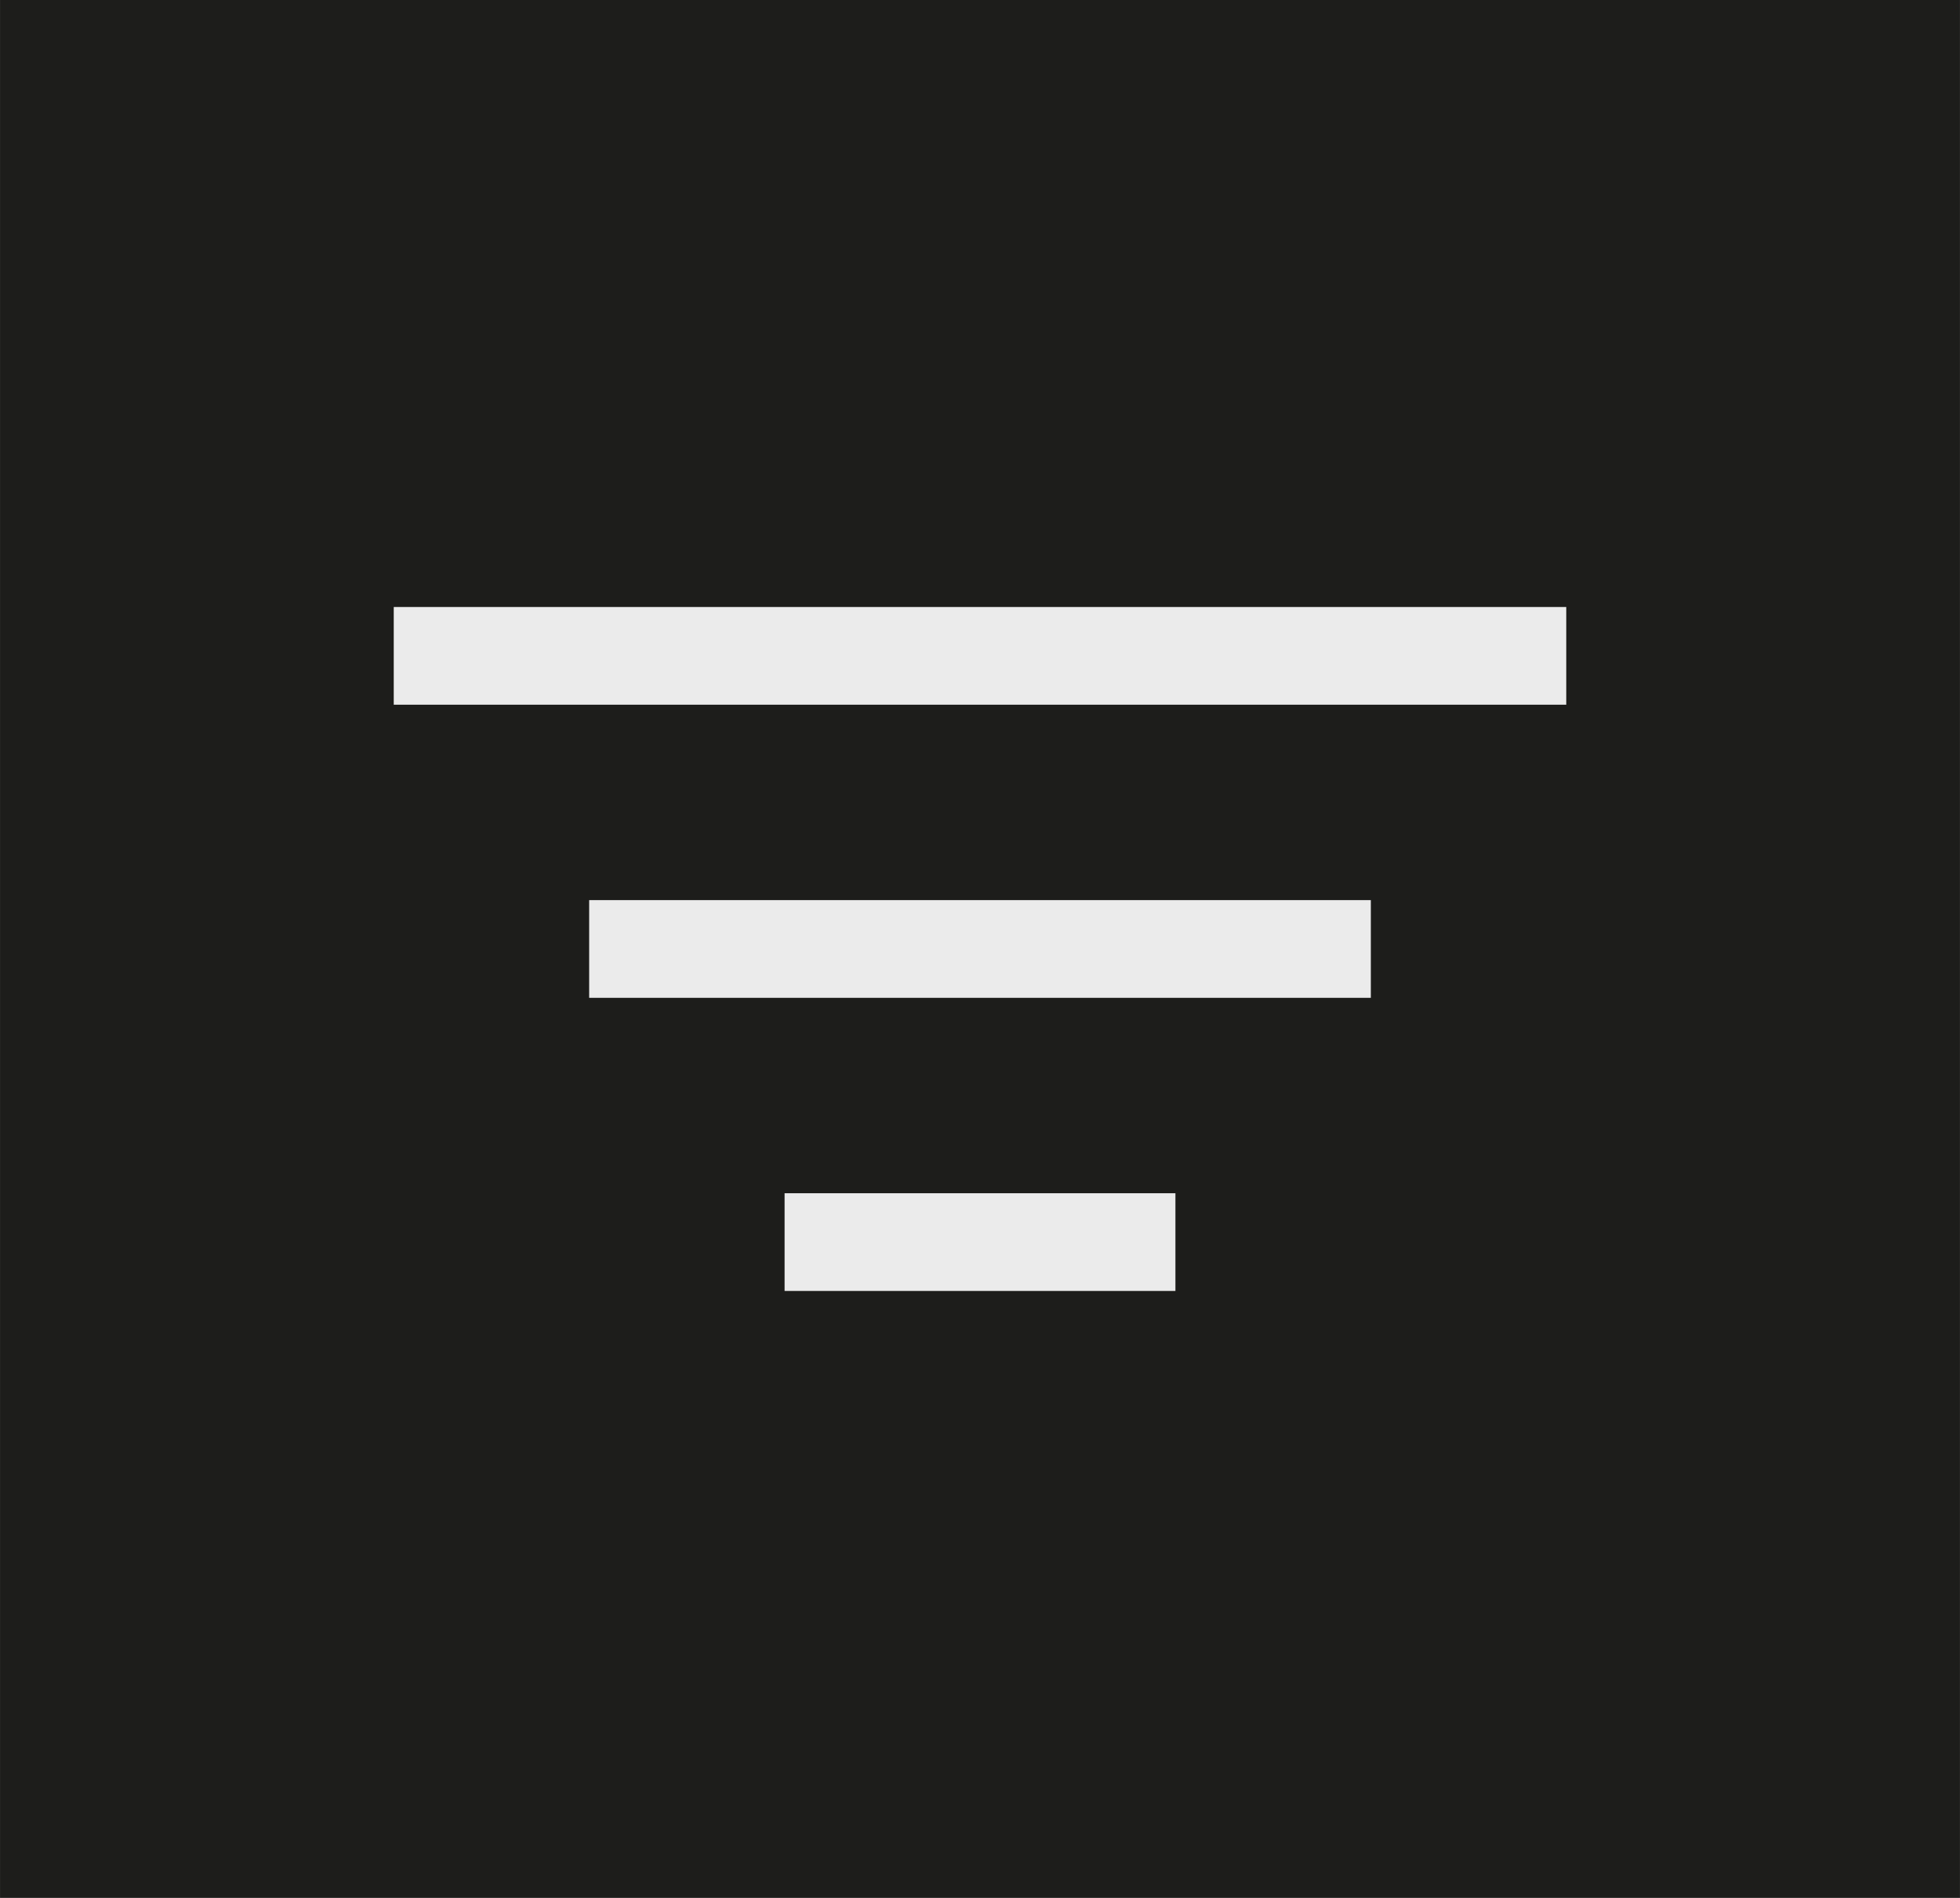
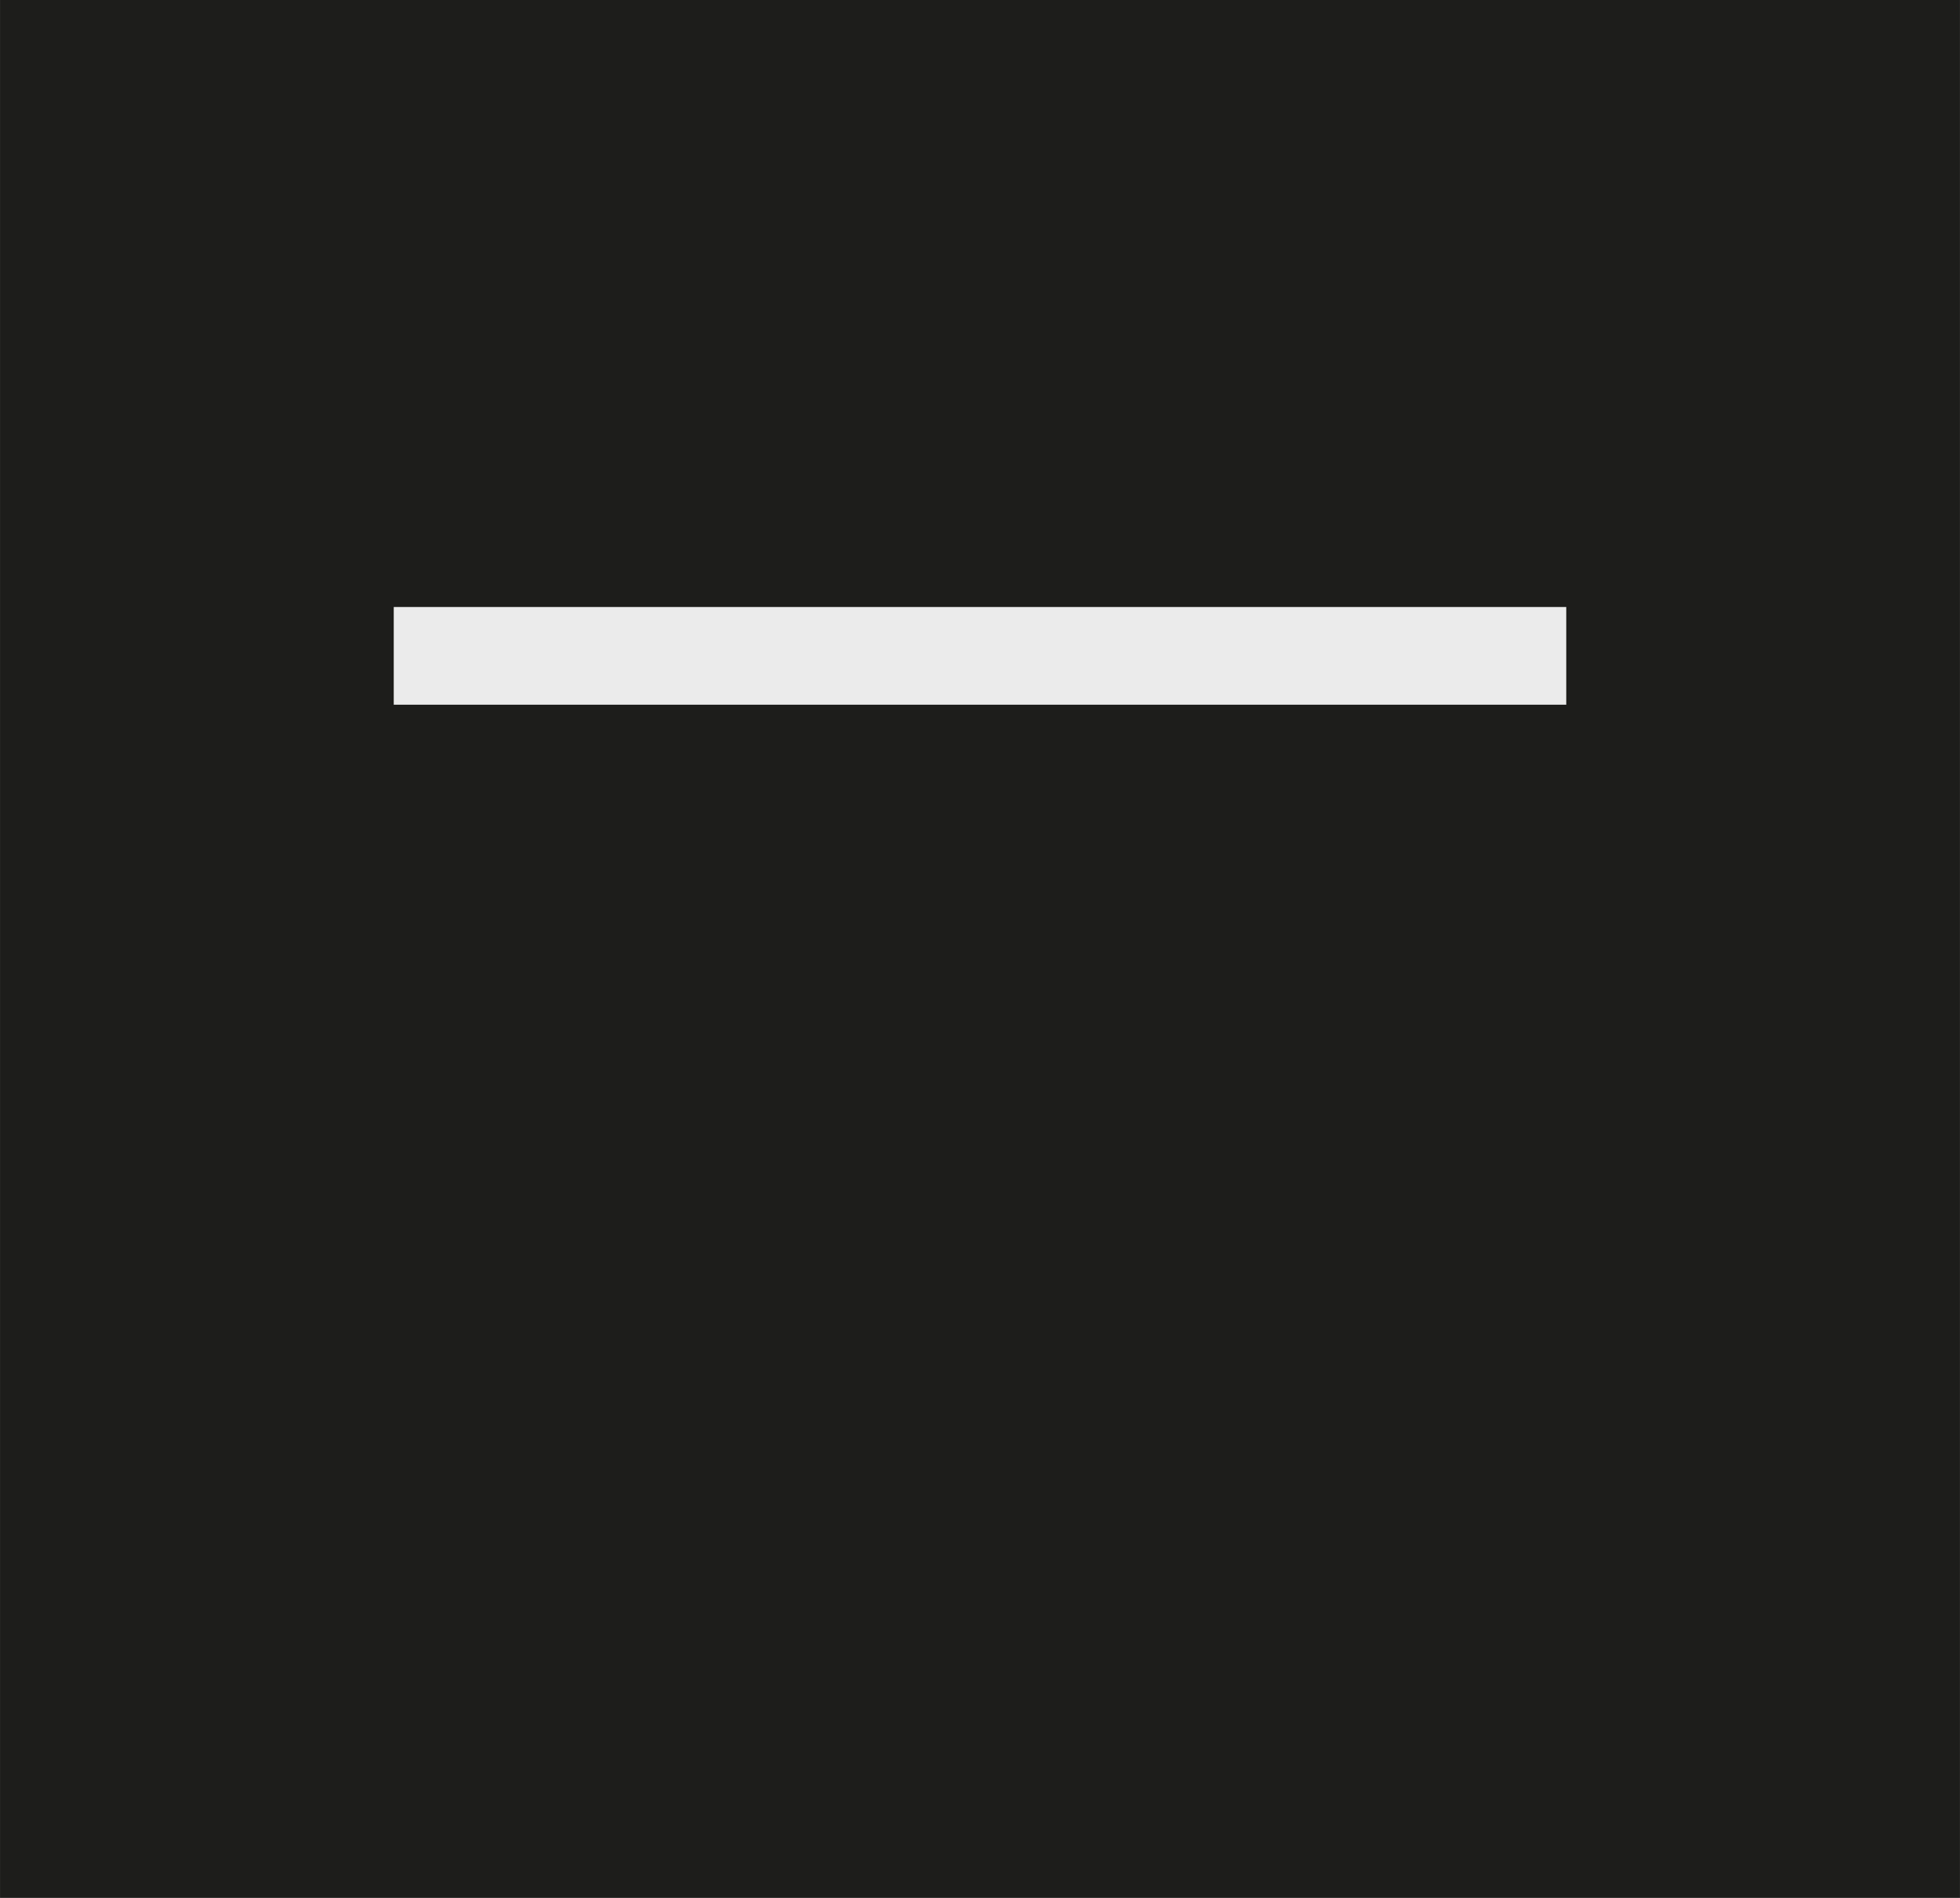
<svg xmlns="http://www.w3.org/2000/svg" id="Layer_1" width="14.153mm" height="13.705mm" viewBox="0 0 40.118 38.849">
  <rect width="40.118" height="38.849" style="fill:#1d1d1b;" />
  <g id="Layer_2">
    <g id="_24x24_Dark">
      <g id="filter_dark">
        <rect x="8.059" y="12.425" width="24" height="2" style="fill:#ebebeb;" />
-         <rect x="12.059" y="18.425" width="16" height="2" style="fill:#ebebeb;" />
-         <rect x="16.059" y="24.425" width="8" height="2" style="fill:#ebebeb;" />
      </g>
    </g>
  </g>
</svg>